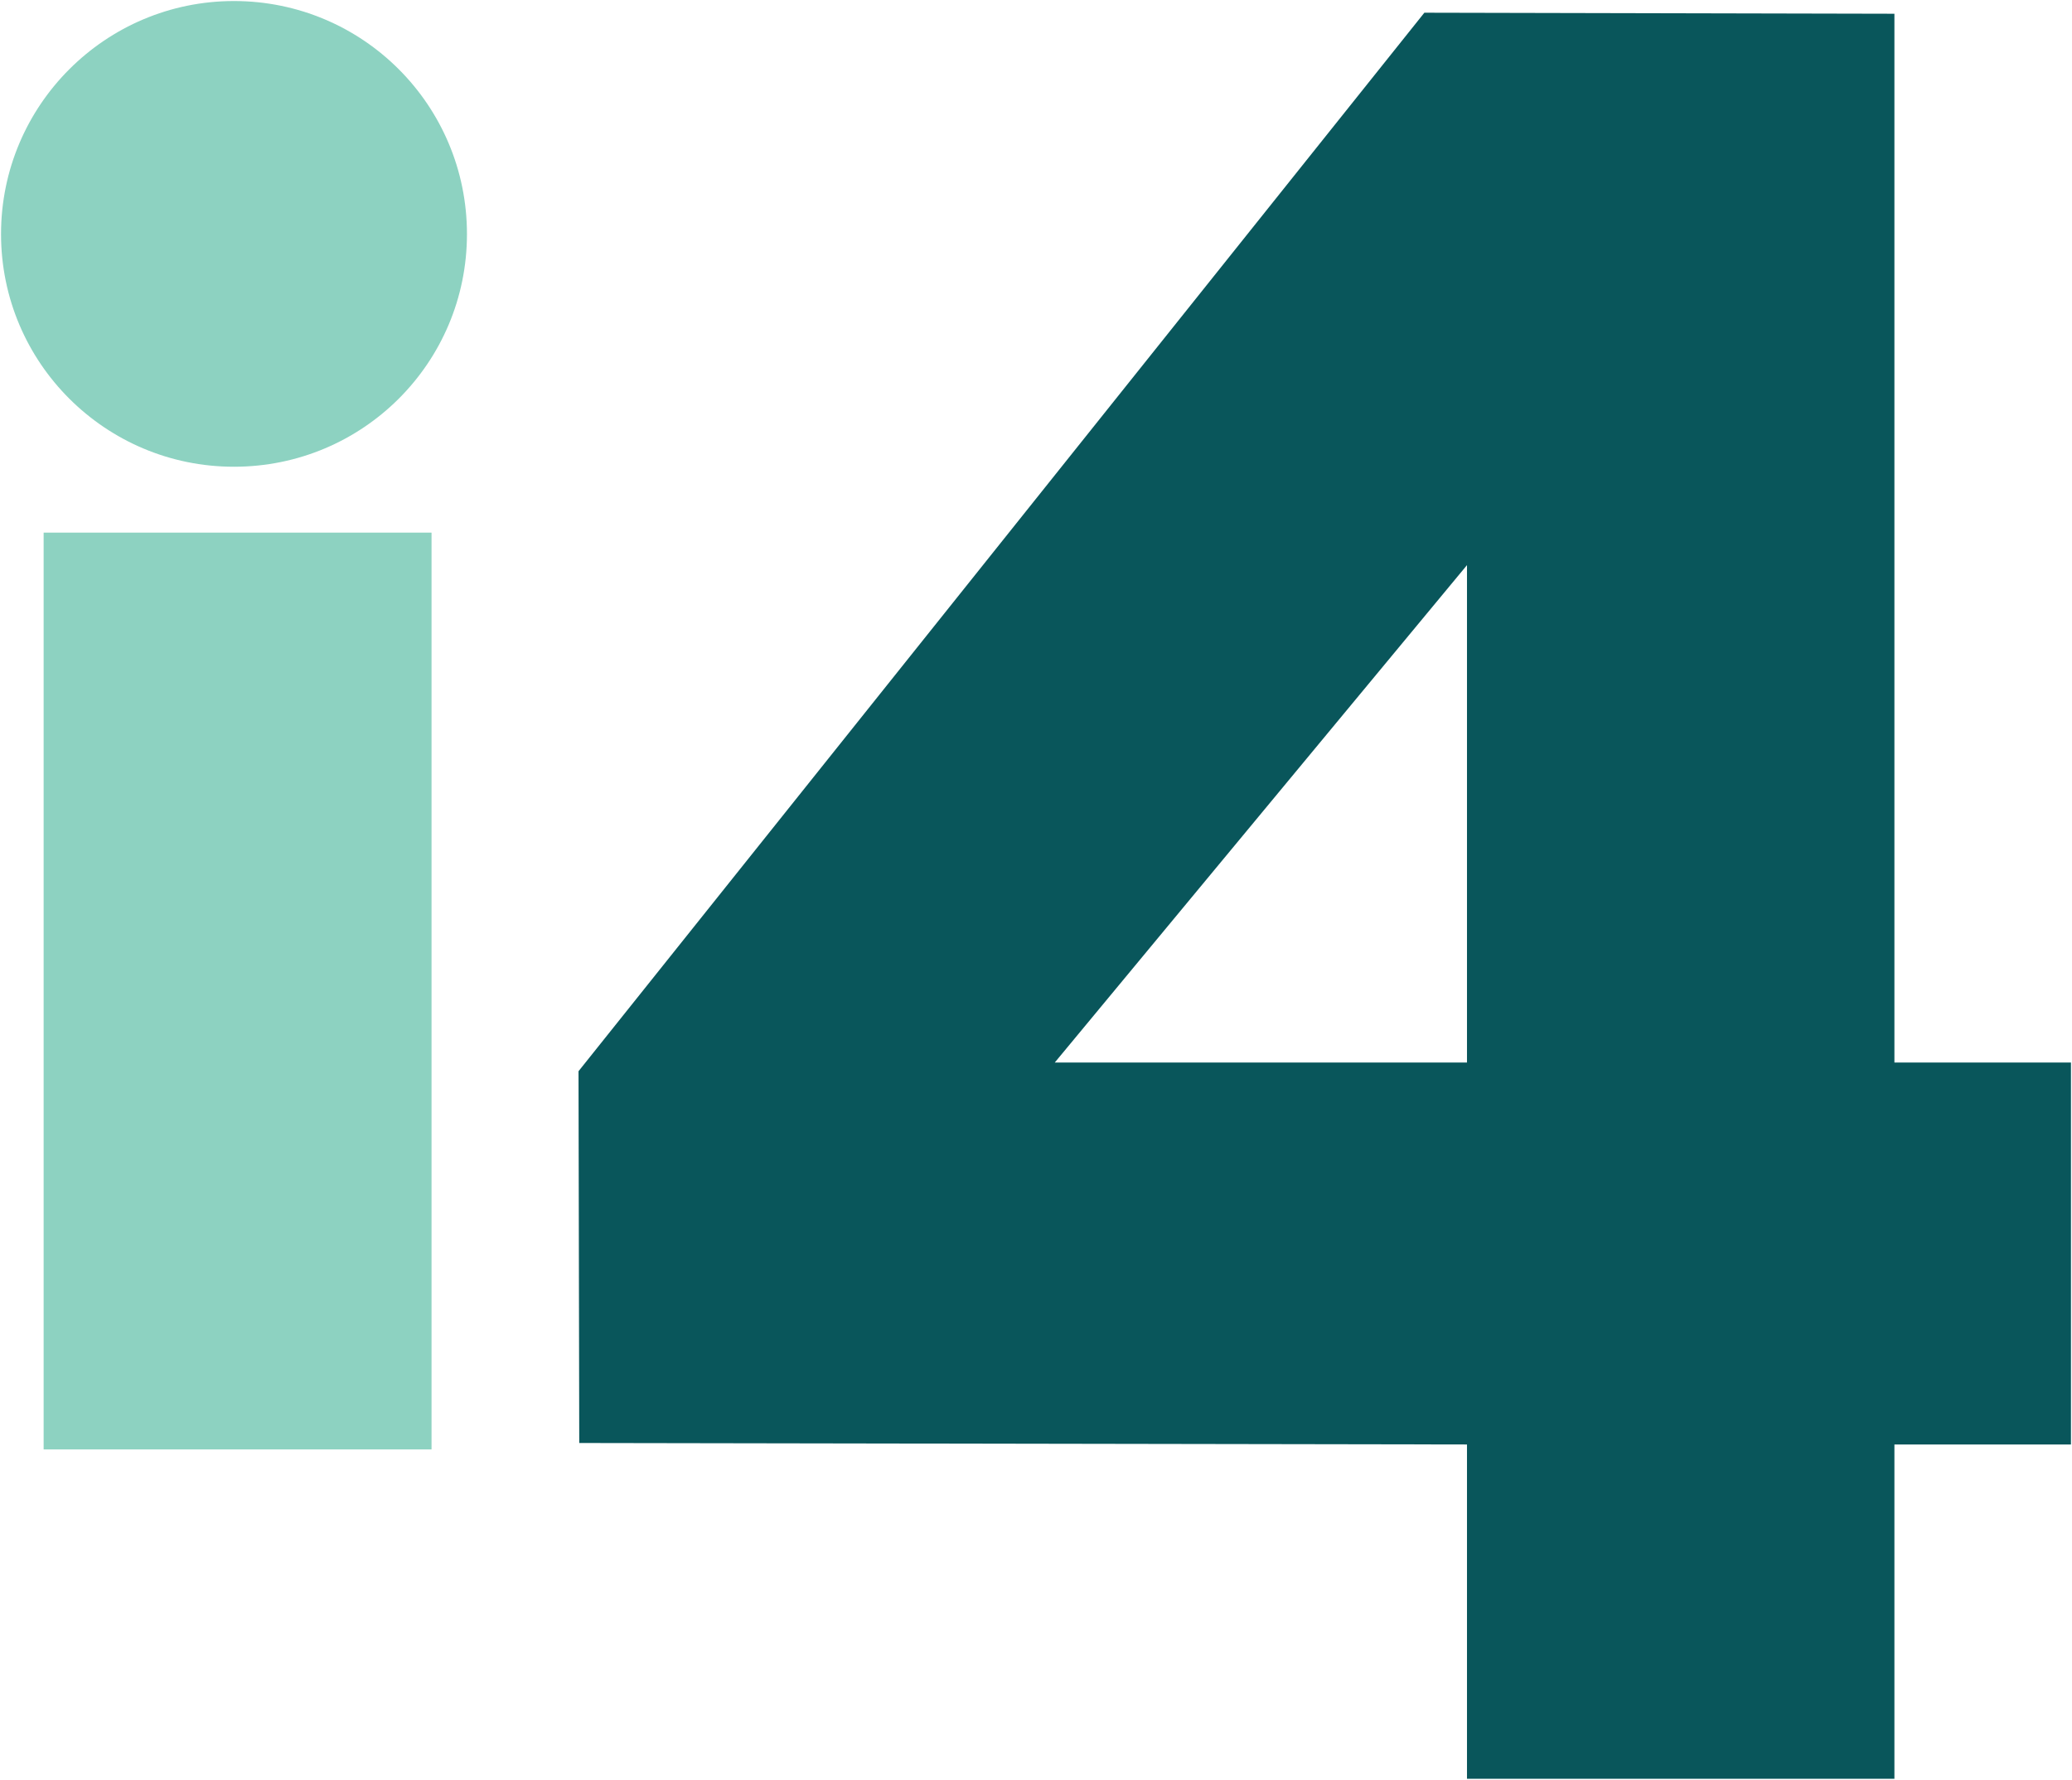
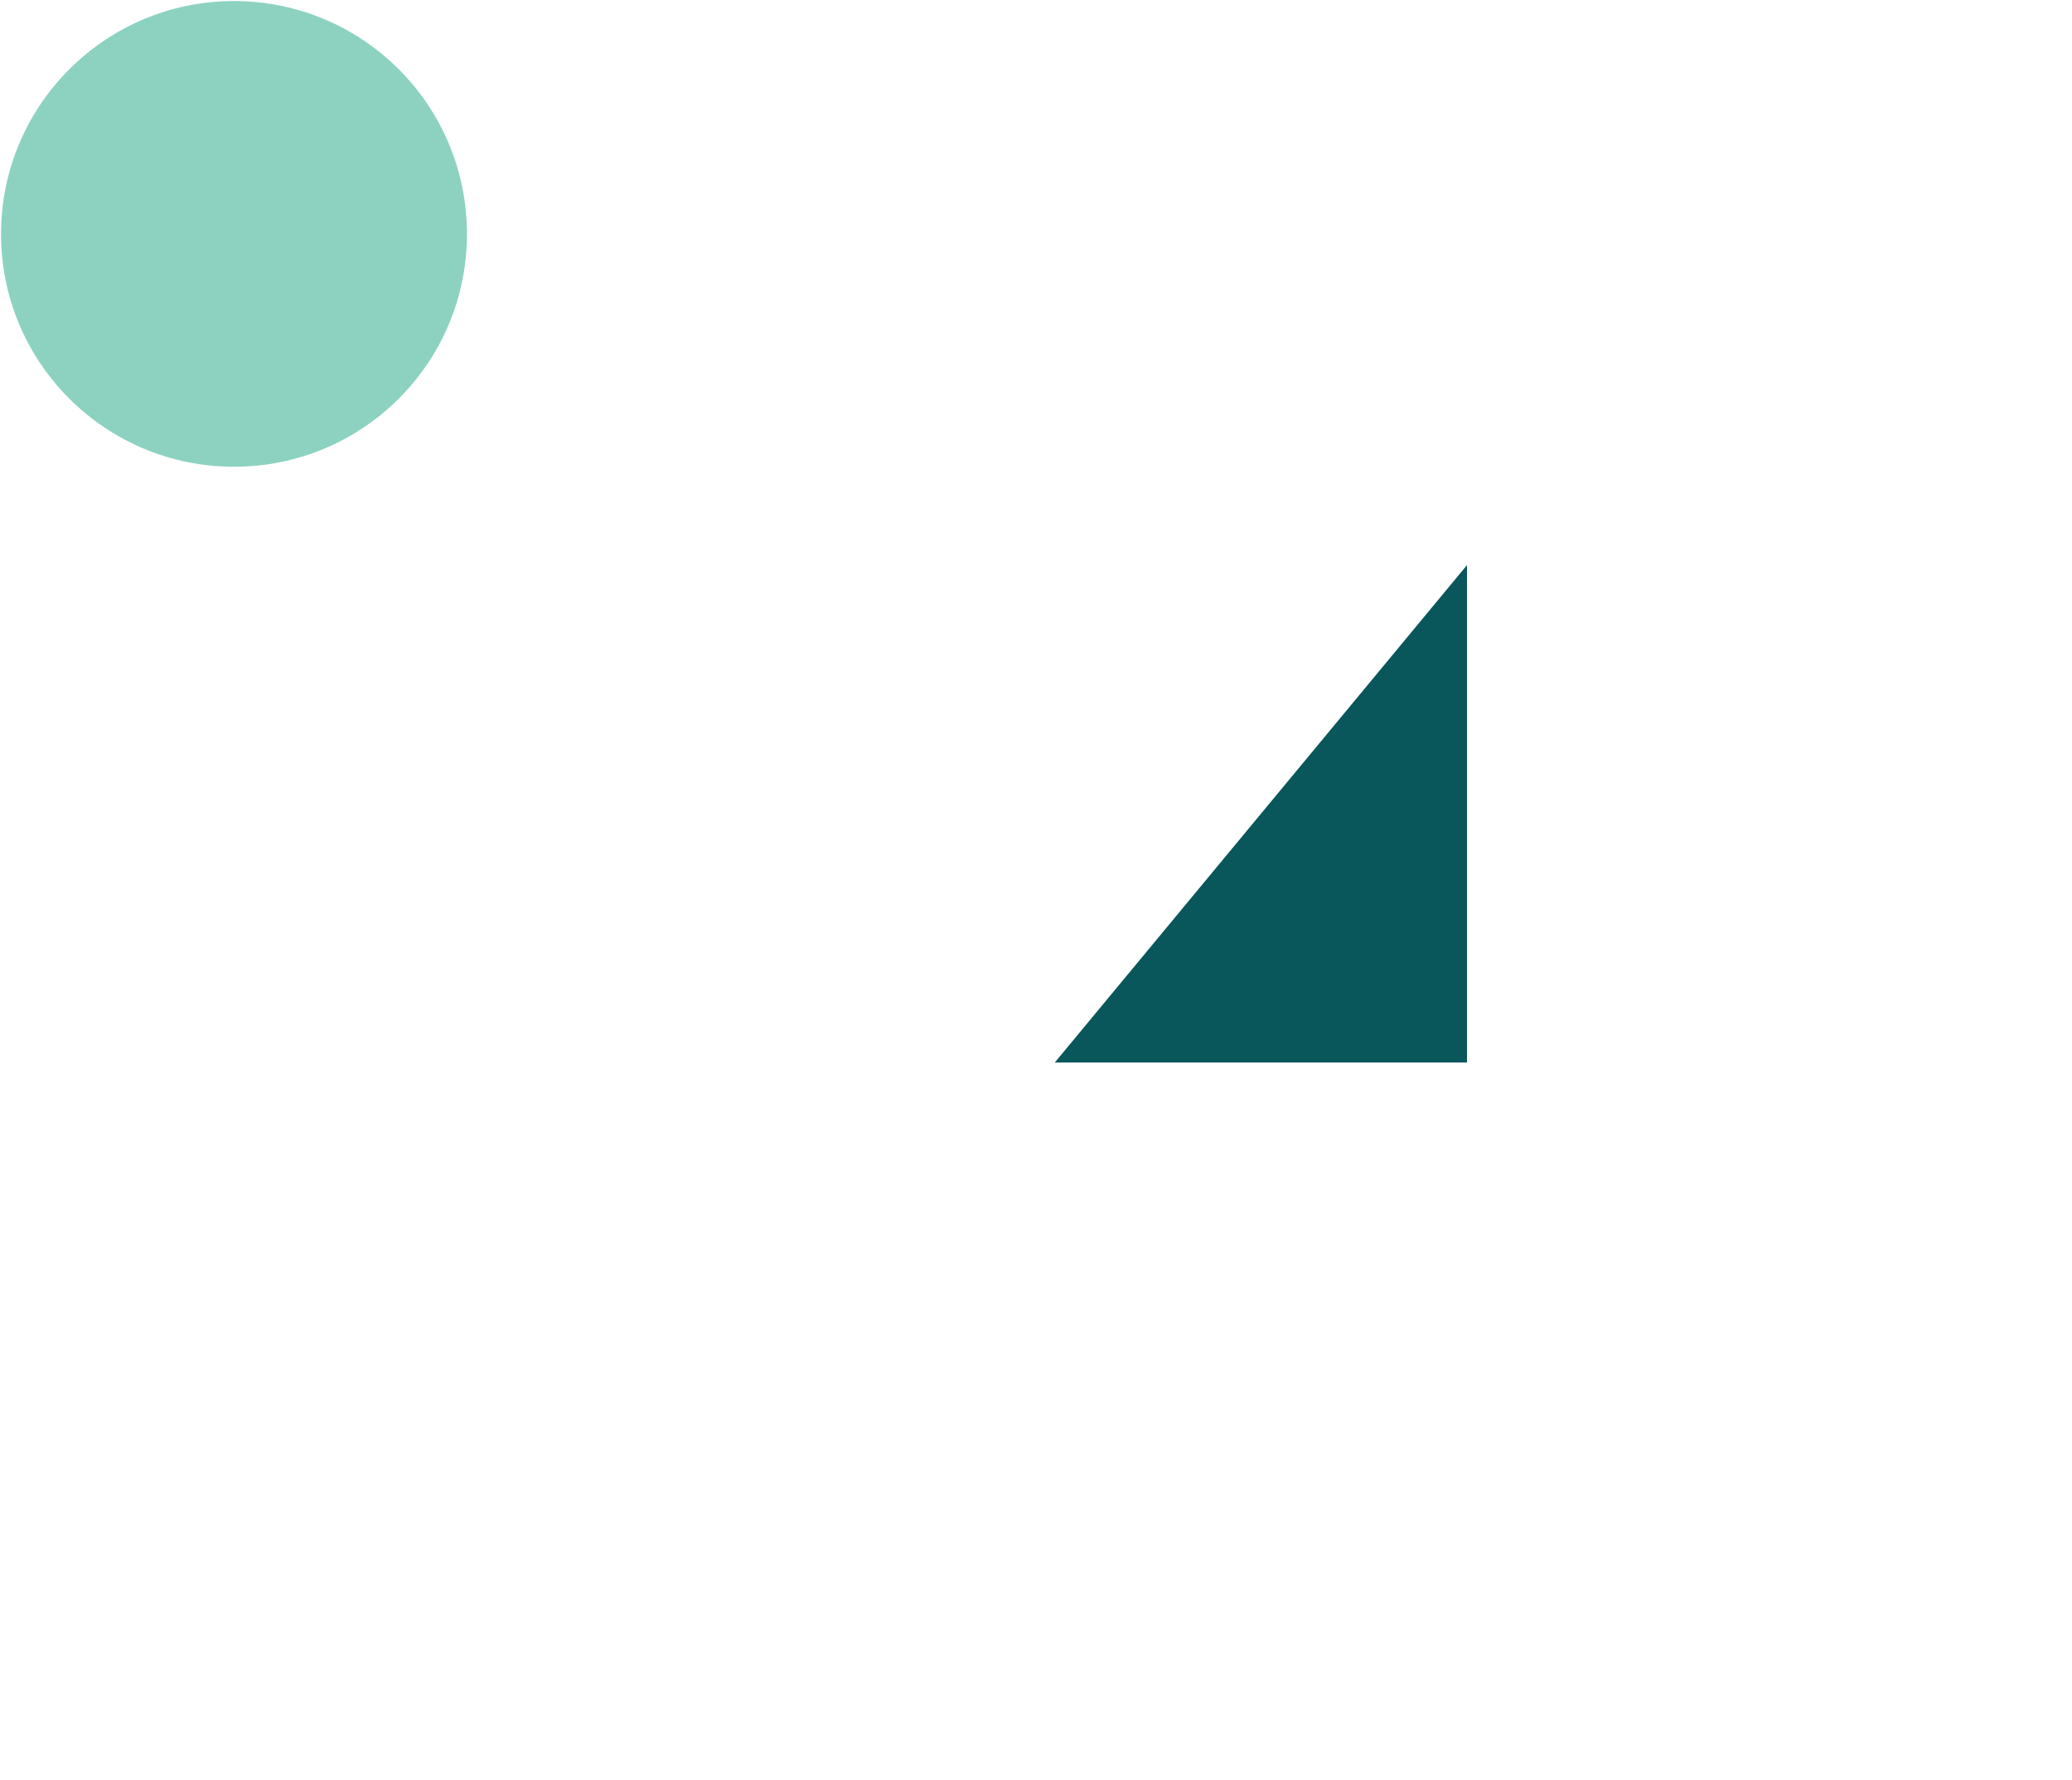
<svg xmlns="http://www.w3.org/2000/svg" xmlns:ns1="http://www.inkscape.org/namespaces/inkscape" xmlns:ns2="http://sodipodi.sourceforge.net/DTD/sodipodi-0.dtd" width="1000" height="859.116" id="svg42638" version="1.1" ns1:version="0.48.5 r10040" ns2:docname="A.svg">
  <defs id="defs42640">
    <linearGradient x1="0" y1="0" x2="1" y2="0" gradientUnits="userSpaceOnUse" gradientTransform="matrix(18.985,22.625,22.625,-18.985,563.255,369.432)" spreadMethod="pad" id="linearGradient43303">
      <stop style="stop-opacity:1;stop-color:#faf5be" offset="0" id="stop43305" />
      <stop style="stop-opacity:1;stop-color:#faef34" offset="0.449" id="stop43307" />
      <stop style="stop-opacity:1;stop-color:#f25c19" offset="1" id="stop43309" />
    </linearGradient>
    <clipPath id="clipPath82085" clipPathUnits="userSpaceOnUse">
-       <path ns1:connector-curvature="0" id="path82087" d="m 0,1190.551 841.89,0 L 841.89,0 0,0 0,1190.551 z" />
-     </clipPath>
+       </clipPath>
    <clipPath clipPathUnits="userSpaceOnUse" id="clipPath89376">
-       <path ns1:connector-curvature="0" d="m 21.173,828.945 182.835,0 0,-94.173 -182.835,0" id="path89378" />
-     </clipPath>
+       </clipPath>
    <clipPath clipPathUnits="userSpaceOnUse" id="clipPath89384">
      <path ns1:connector-curvature="0" d="m 72.502,814.936 0,-80.165 80.168,0 0,80.165" id="path89386" />
    </clipPath>
    <linearGradient x1="0" y1="0" x2="1" y2="0" gradientUnits="userSpaceOnUse" gradientTransform="matrix(51.718,61.635,61.635,-51.718,70.304,751.401)" spreadMethod="pad" id="linearGradient89400">
      <stop style="stop-opacity:1;stop-color:#faf5be" offset="0" id="stop89402" />
      <stop style="stop-opacity:1;stop-color:#faef34" offset="0.449" id="stop89404" />
      <stop style="stop-opacity:1;stop-color:#f25d19" offset="1" id="stop89406" />
    </linearGradient>
    <linearGradient id="linearGradient81299" spreadMethod="pad" gradientTransform="matrix(6.481,0,0,-6.481,72.3,189.852)" gradientUnits="userSpaceOnUse" y2="0" x2="1" y1="0" x1="0">
      <stop id="stop81301" offset="0" style="stop-opacity:1;stop-color:#bd0c8d" />
      <stop id="stop81303" offset="0.892" style="stop-opacity:1;stop-color:#bd0c8d" />
      <stop id="stop81305" offset="1" style="stop-opacity:1;stop-color:#bd0c8d" />
    </linearGradient>
    <linearGradient id="linearGradient81277" spreadMethod="pad" gradientTransform="matrix(2.741,0,0,-2.741,108.706,188.833)" gradientUnits="userSpaceOnUse" y2="0" x2="1" y1="0" x1="0">
      <stop id="stop81279" offset="0" style="stop-opacity:1;stop-color:#bd0c8d" />
      <stop id="stop81281" offset="0.892" style="stop-opacity:1;stop-color:#bd0c8d" />
      <stop id="stop81283" offset="1" style="stop-opacity:1;stop-color:#bd0c8d" />
    </linearGradient>
    <linearGradient id="linearGradient81255" spreadMethod="pad" gradientTransform="matrix(6.088,0,0,-6.088,96.905,187.879)" gradientUnits="userSpaceOnUse" y2="0" x2="1" y1="0" x1="0">
      <stop id="stop81257" offset="0" style="stop-opacity:1;stop-color:#bd0c8d" />
      <stop id="stop81259" offset="0.892" style="stop-opacity:1;stop-color:#bd0c8d" />
      <stop id="stop81261" offset="1" style="stop-opacity:1;stop-color:#bd0c8d" />
    </linearGradient>
    <linearGradient id="linearGradient81233" spreadMethod="pad" gradientTransform="matrix(6.087,0,0,-6.087,78.63,188.809)" gradientUnits="userSpaceOnUse" y2="0" x2="1" y1="0" x1="0">
      <stop id="stop81235" offset="0" style="stop-opacity:1;stop-color:#bd0c8d" />
      <stop id="stop81237" offset="0.892" style="stop-opacity:1;stop-color:#bd0c8d" />
      <stop id="stop81239" offset="1" style="stop-opacity:1;stop-color:#bd0c8d" />
    </linearGradient>
    <linearGradient id="linearGradient81211" spreadMethod="pad" gradientTransform="matrix(2.77,0,0,-2.77,88.105,189.732)" gradientUnits="userSpaceOnUse" y2="0" x2="1" y1="0" x1="0">
      <stop id="stop81213" offset="0" style="stop-opacity:1;stop-color:#bd0c8d" />
      <stop id="stop81215" offset="0.892" style="stop-opacity:1;stop-color:#bd0c8d" />
      <stop id="stop81217" offset="1" style="stop-opacity:1;stop-color:#bd0c8d" />
    </linearGradient>
    <linearGradient id="linearGradient81189" spreadMethod="pad" gradientTransform="matrix(6.105,0,0,-6.105,90.938,188.812)" gradientUnits="userSpaceOnUse" y2="0" x2="1" y1="0" x1="0">
      <stop id="stop81191" offset="0" style="stop-opacity:1;stop-color:#bd0c8d" />
      <stop id="stop81193" offset="0.892" style="stop-opacity:1;stop-color:#bd0c8d" />
      <stop id="stop81195" offset="1" style="stop-opacity:1;stop-color:#bd0c8d" />
    </linearGradient>
    <linearGradient id="linearGradient81167" spreadMethod="pad" gradientTransform="matrix(6.481,0,0,-6.481,102.767,188.814)" gradientUnits="userSpaceOnUse" y2="0" x2="1" y1="0" x1="0">
      <stop id="stop81169" offset="0" style="stop-opacity:1;stop-color:#bd0c8d" />
      <stop id="stop81171" offset="0.892" style="stop-opacity:1;stop-color:#bd0c8d" />
      <stop id="stop81173" offset="1" style="stop-opacity:1;stop-color:#bd0c8d" />
    </linearGradient>
    <linearGradient id="linearGradient81145" spreadMethod="pad" gradientTransform="matrix(6.481,0,0,-6.481,110.885,188.814)" gradientUnits="userSpaceOnUse" y2="0" x2="1" y1="0" x1="0">
      <stop id="stop81147" offset="0" style="stop-opacity:1;stop-color:#bd0c8d" />
      <stop id="stop81149" offset="0.892" style="stop-opacity:1;stop-color:#bd0c8d" />
      <stop id="stop81151" offset="1" style="stop-opacity:1;stop-color:#bd0c8d" />
    </linearGradient>
    <linearGradient id="linearGradient81123" spreadMethod="pad" gradientTransform="matrix(4.496,0,0,-4.496,84.227,188.814)" gradientUnits="userSpaceOnUse" y2="0" x2="1" y1="0" x1="0">
      <stop id="stop81125" offset="0" style="stop-opacity:1;stop-color:#bd0c8d" />
      <stop id="stop81127" offset="0.892" style="stop-opacity:1;stop-color:#bd0c8d" />
      <stop id="stop81129" offset="1" style="stop-opacity:1;stop-color:#bd0c8d" />
    </linearGradient>
  </defs>
  <ns2:namedview id="base" pagecolor="#ffffff" bordercolor="#666666" borderopacity="1.0" ns1:pageopacity="0.0" ns1:pageshadow="2" ns1:zoom="0.39975011" ns1:cx="633.30127" ns1:cy="90.108911" ns1:document-units="px" ns1:current-layer="layer1" showgrid="false" fit-margin-left="0.5" fit-margin-bottom="0.5" fit-margin-top="0.5" fit-margin-right="0.5" ns1:window-width="1057" ns1:window-height="1024" ns1:window-x="861" ns1:window-y="-4" ns1:window-maximized="0">
    <ns1:grid type="xygrid" id="grid88491" empspacing="5" visible="true" enabled="true" snapvisiblegridlinesonly="true" originx="-1416.626px" originy="-722.793px" />
  </ns2:namedview>
  <g ns1:label="Layer 1" ns1:groupmode="layer" id="layer1" transform="translate(-2231.007,1905.789)">
-     <path id="path81317" style="fill:#8dd2c1;fill-opacity:1;fill-rule:nonzero;stroke:none" d="m 2439.277,-1206.158 -187.21,0 0,-442.538 187.21,0 0,442.538 z" ns1:connector-curvature="0" />
    <g transform="matrix(71.182,0,0,-71.182,2456.372,-1792.821)" id="g81319">
      <path id="path81321" style="fill:#8dd2c1;fill-opacity:1;fill-rule:nonzero;stroke:none" d="m 0,0 c 0,-0.873 -0.706,-1.578 -1.58,-1.578 -0.871,0 -1.579,0.705 -1.579,1.578 0,0.873 0.708,1.58 1.579,1.58 C -0.706,1.58 0,0.873 0,0" ns1:connector-curvature="0" />
    </g>
    <g transform="matrix(71.182,0,0,-71.182,2740.06,-1392.907)" id="g81323">
-       <path id="path81325" style="fill:#09565b;fill-opacity:1;fill-rule:nonzero;stroke:none" d="m 0,0 2.795,0 0,3.373 L 0,0 z m 5.693,-4.857 -2.898,0 0,2.267 -6.019,0.01 -0.005,2.521 5.735,7.178 3.187,-0.007 0,-7.112 1.197,0 0,-2.59 -1.197,0 0,-2.267 z" ns1:connector-curvature="0" />
+       <path id="path81325" style="fill:#09565b;fill-opacity:1;fill-rule:nonzero;stroke:none" d="m 0,0 2.795,0 0,3.373 L 0,0 z z" ns1:connector-curvature="0" />
    </g>
  </g>
</svg>